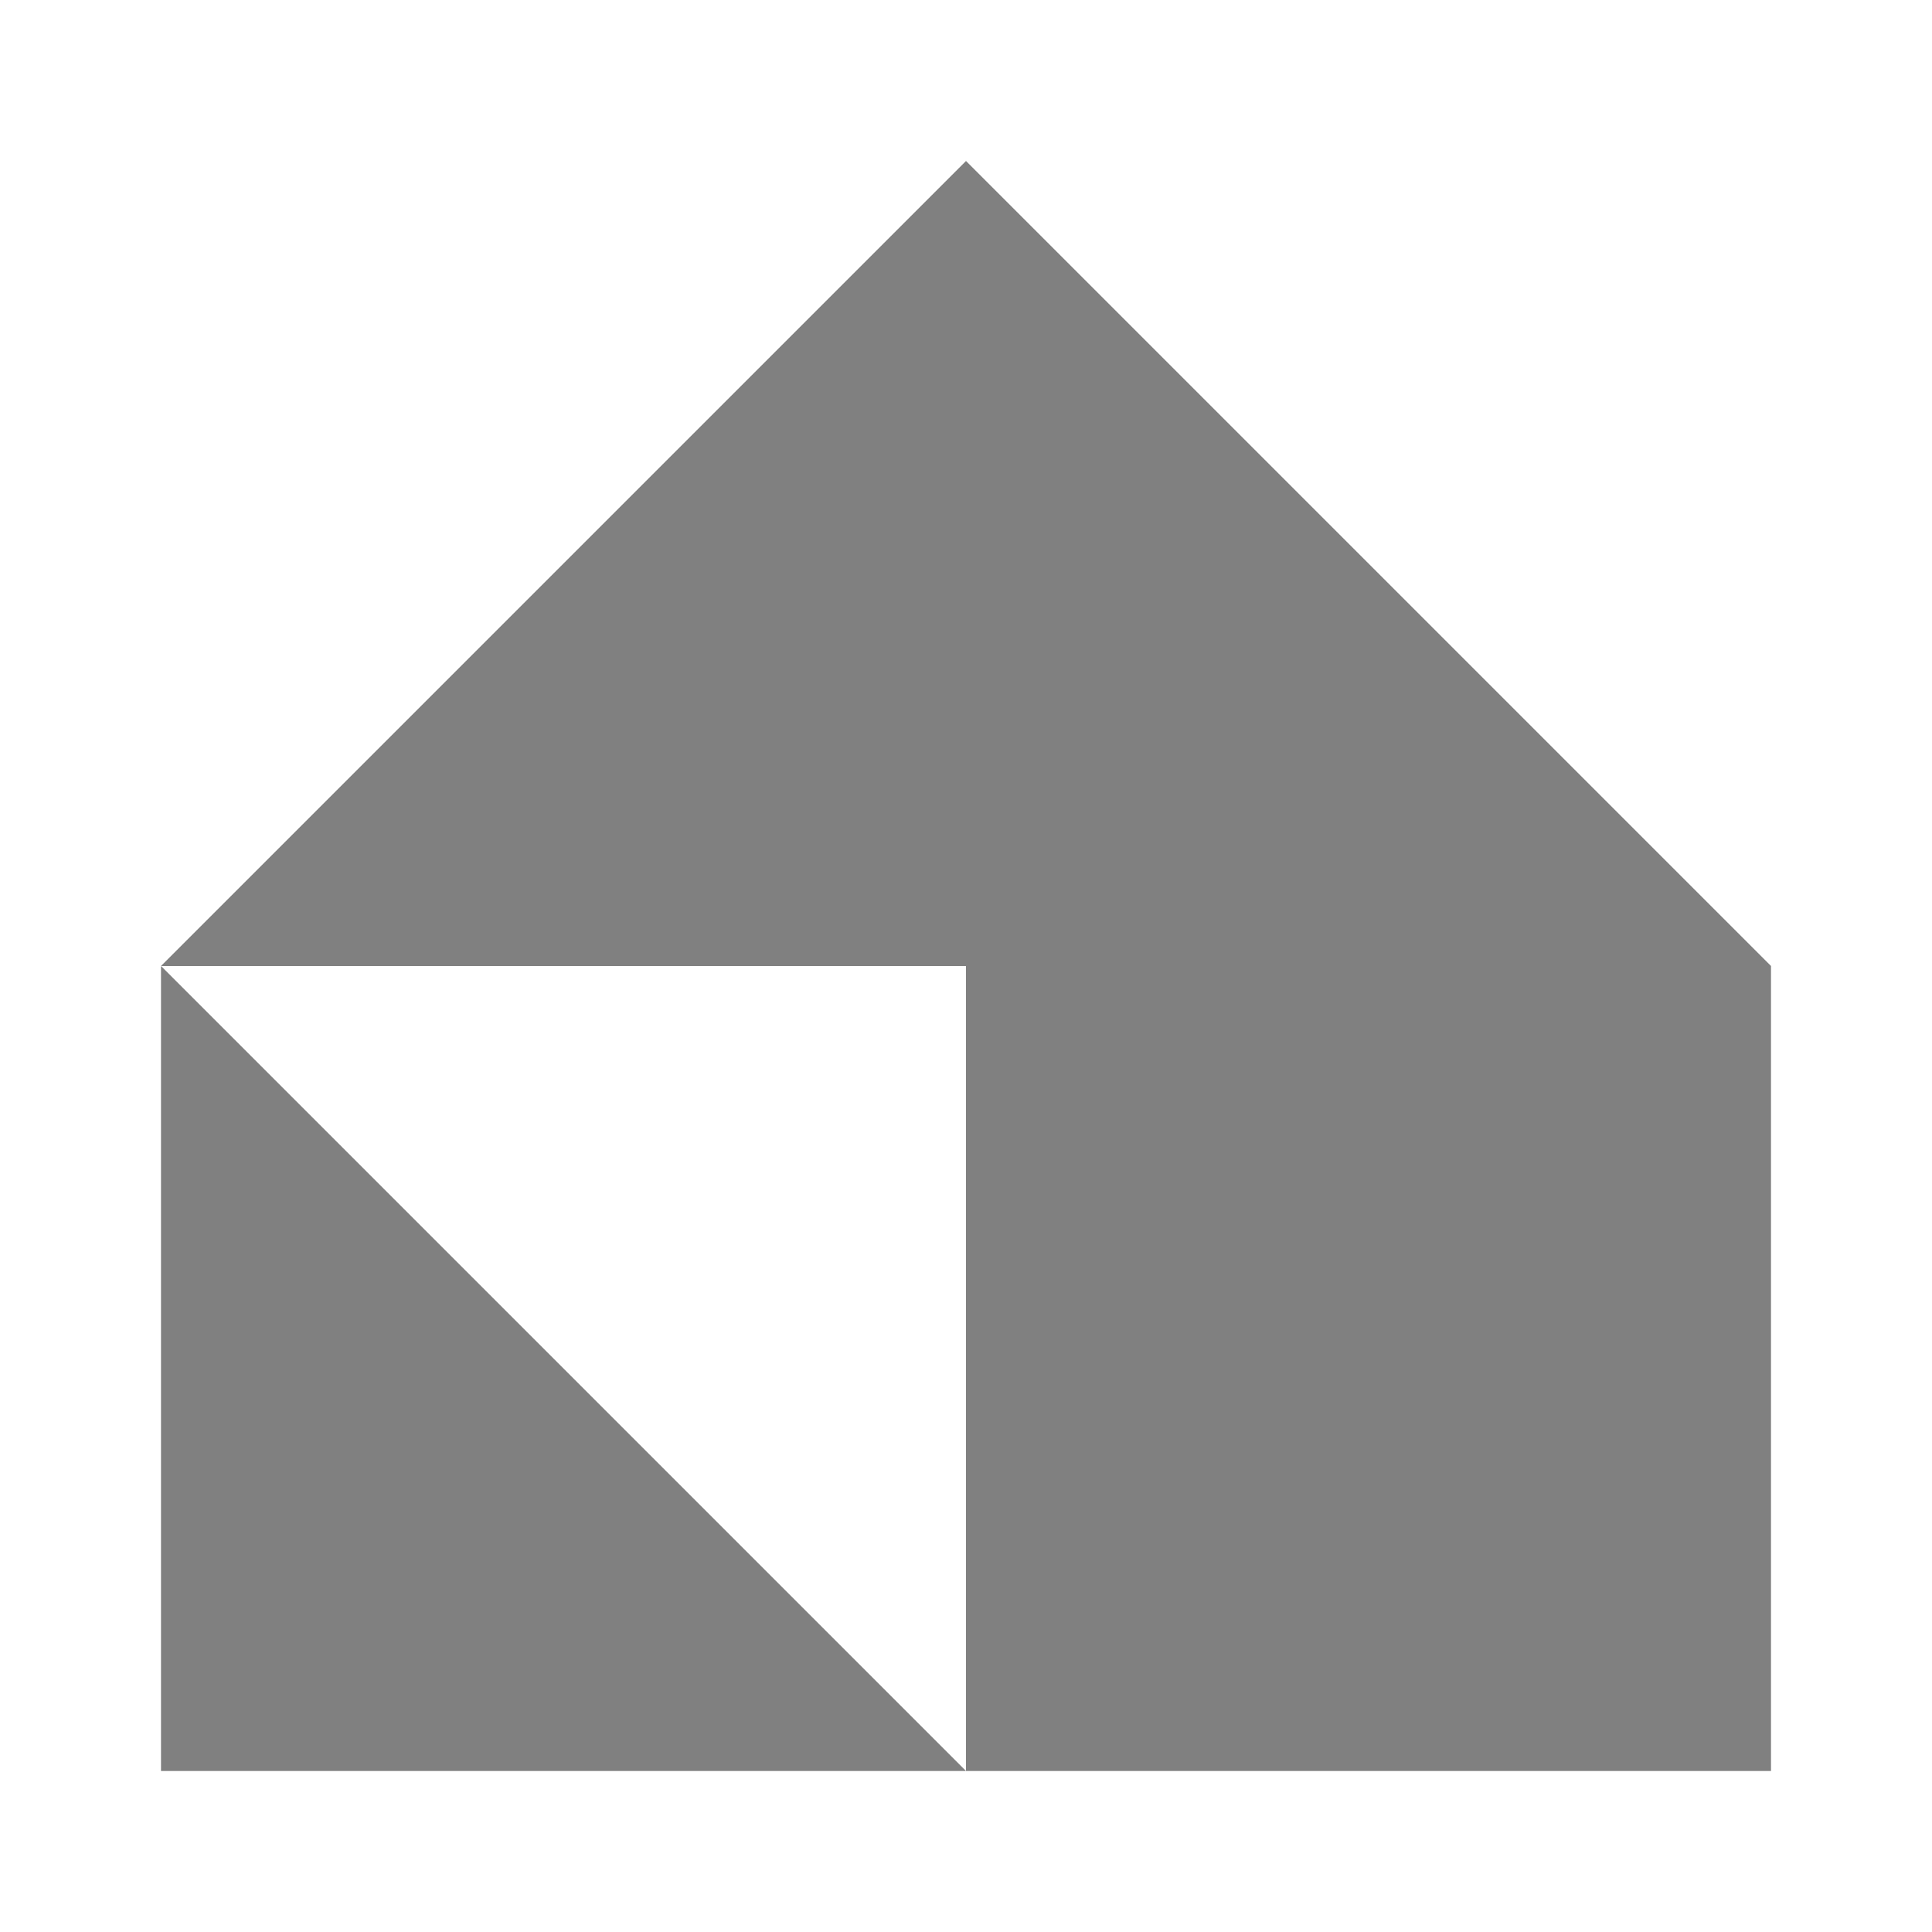
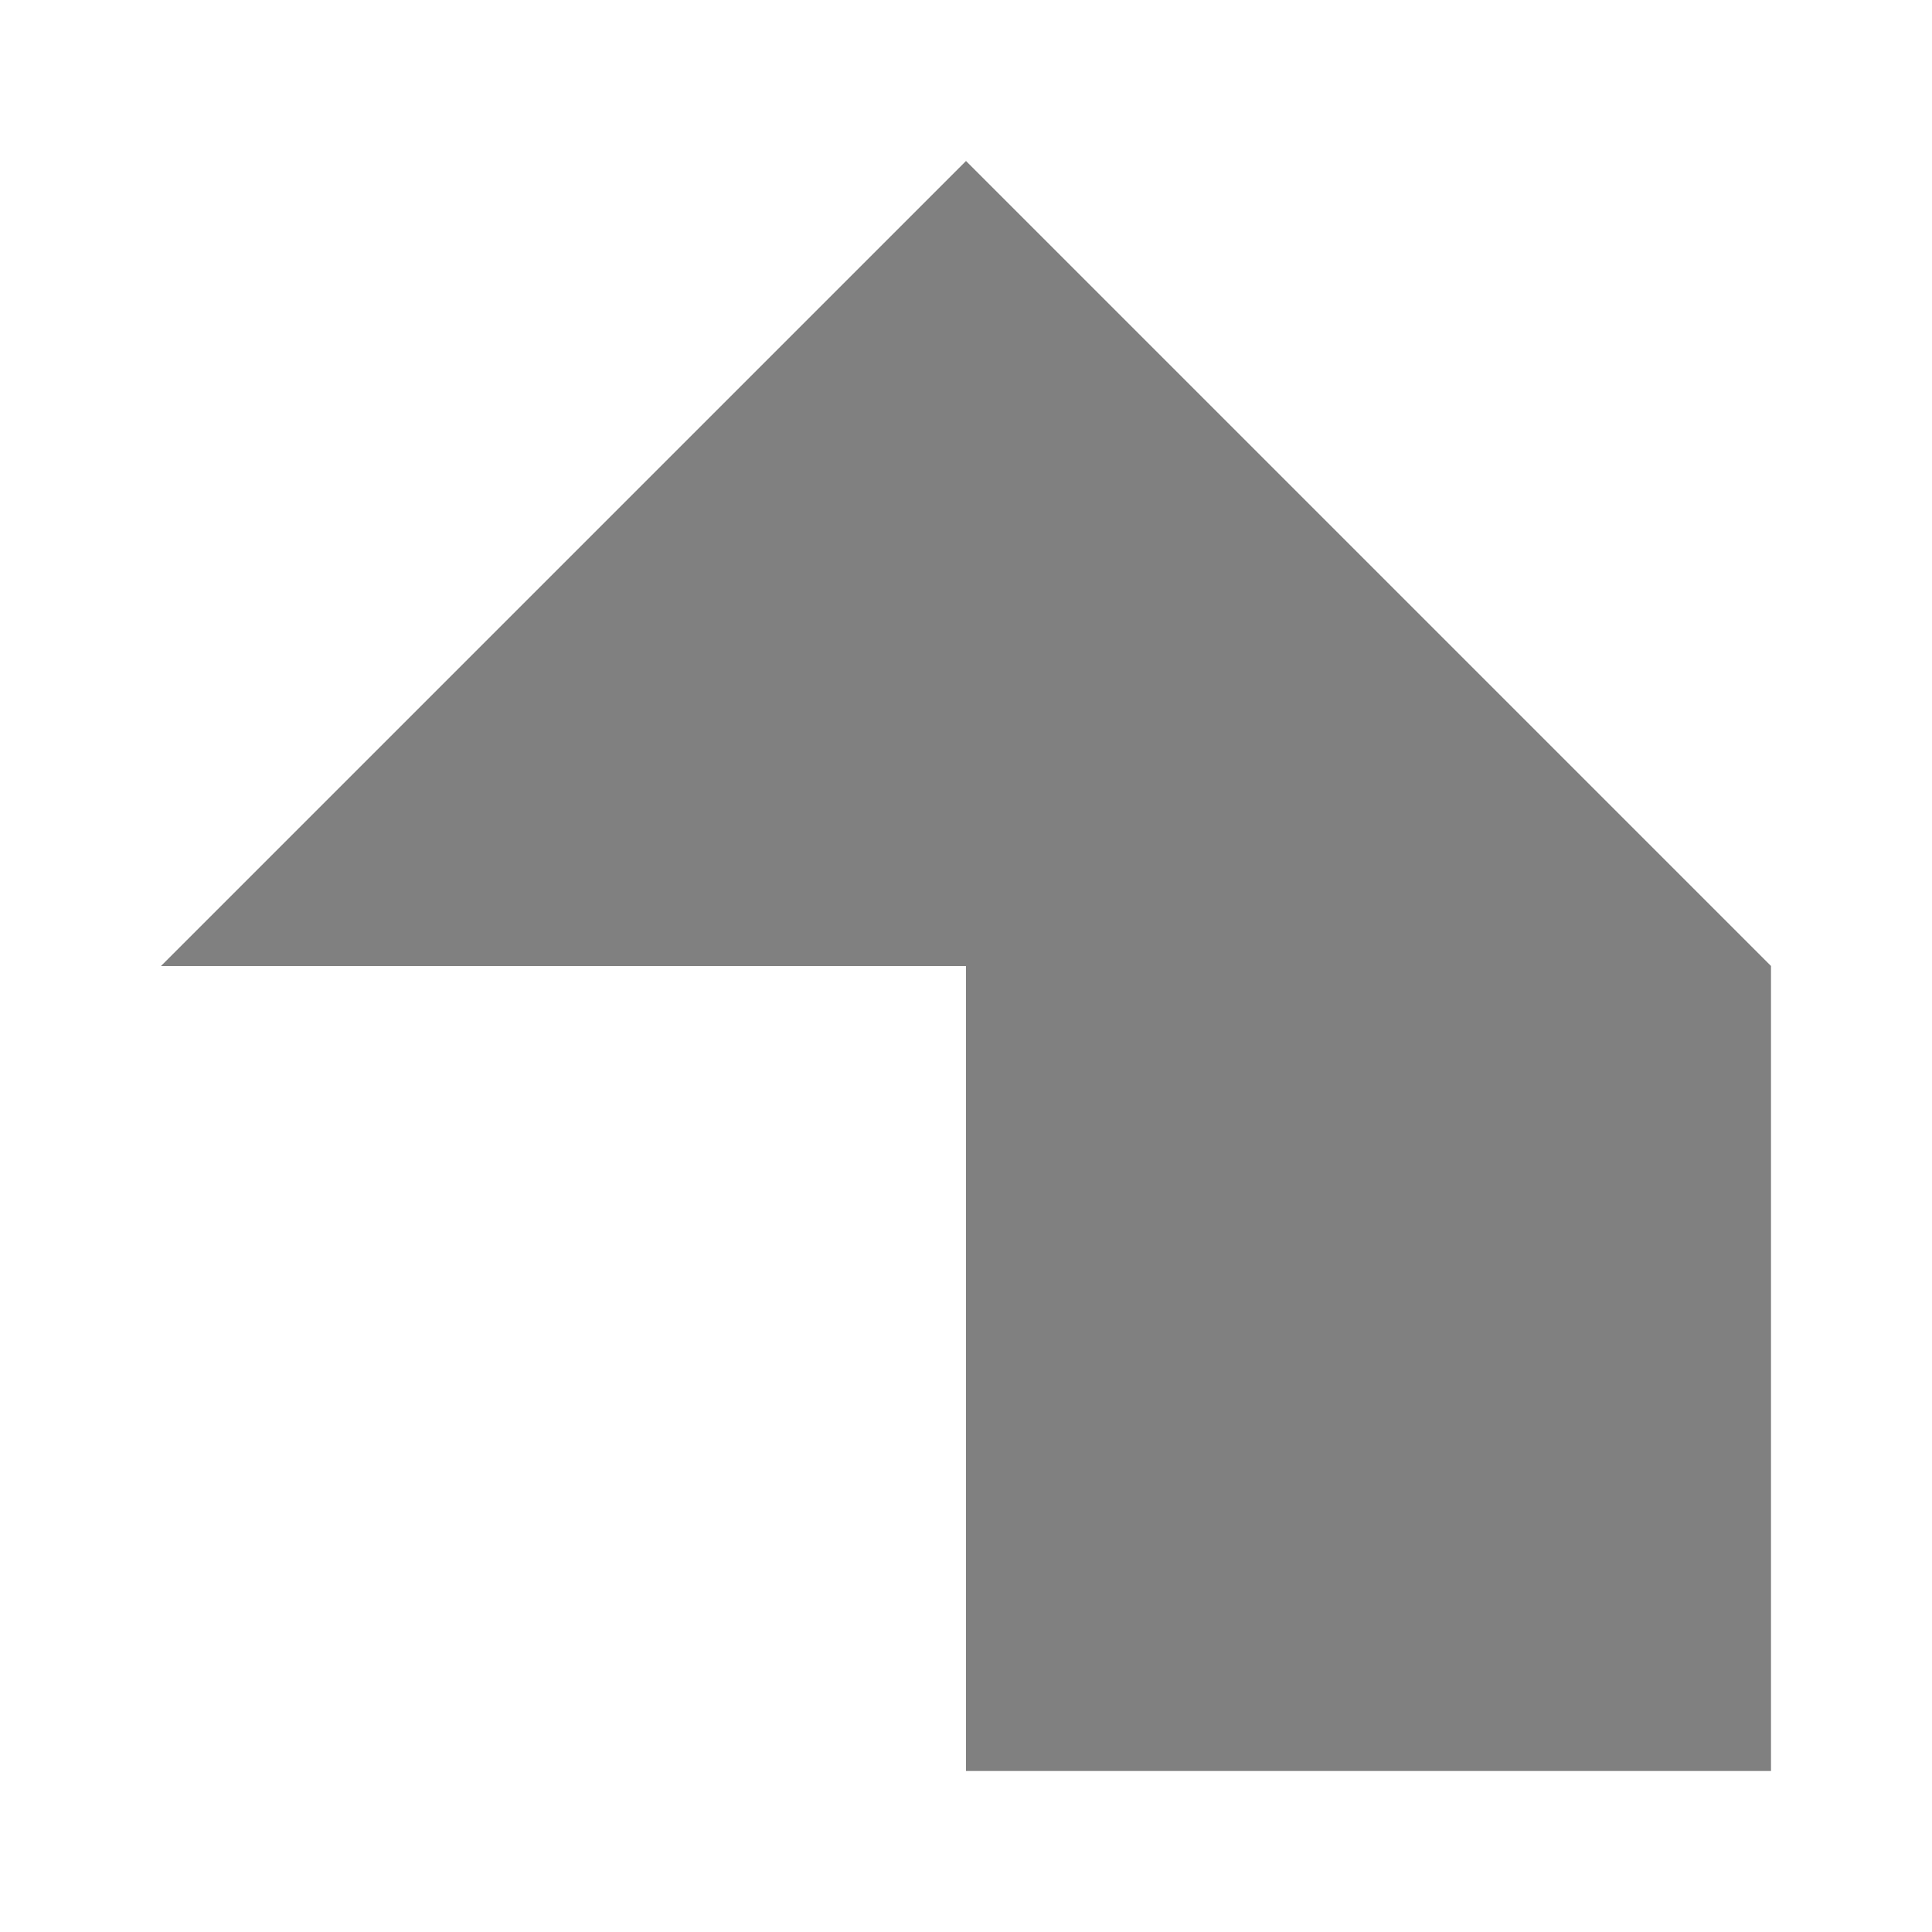
<svg xmlns="http://www.w3.org/2000/svg" width="48" height="48" viewBox="0 0 48 48" fill="none">
  <path d="M24 44V24H4L24 4L44 24V44H24Z" fill="#808080" />
-   <path d="M4 24L24 44H4V24Z" fill="#808080" />
</svg>